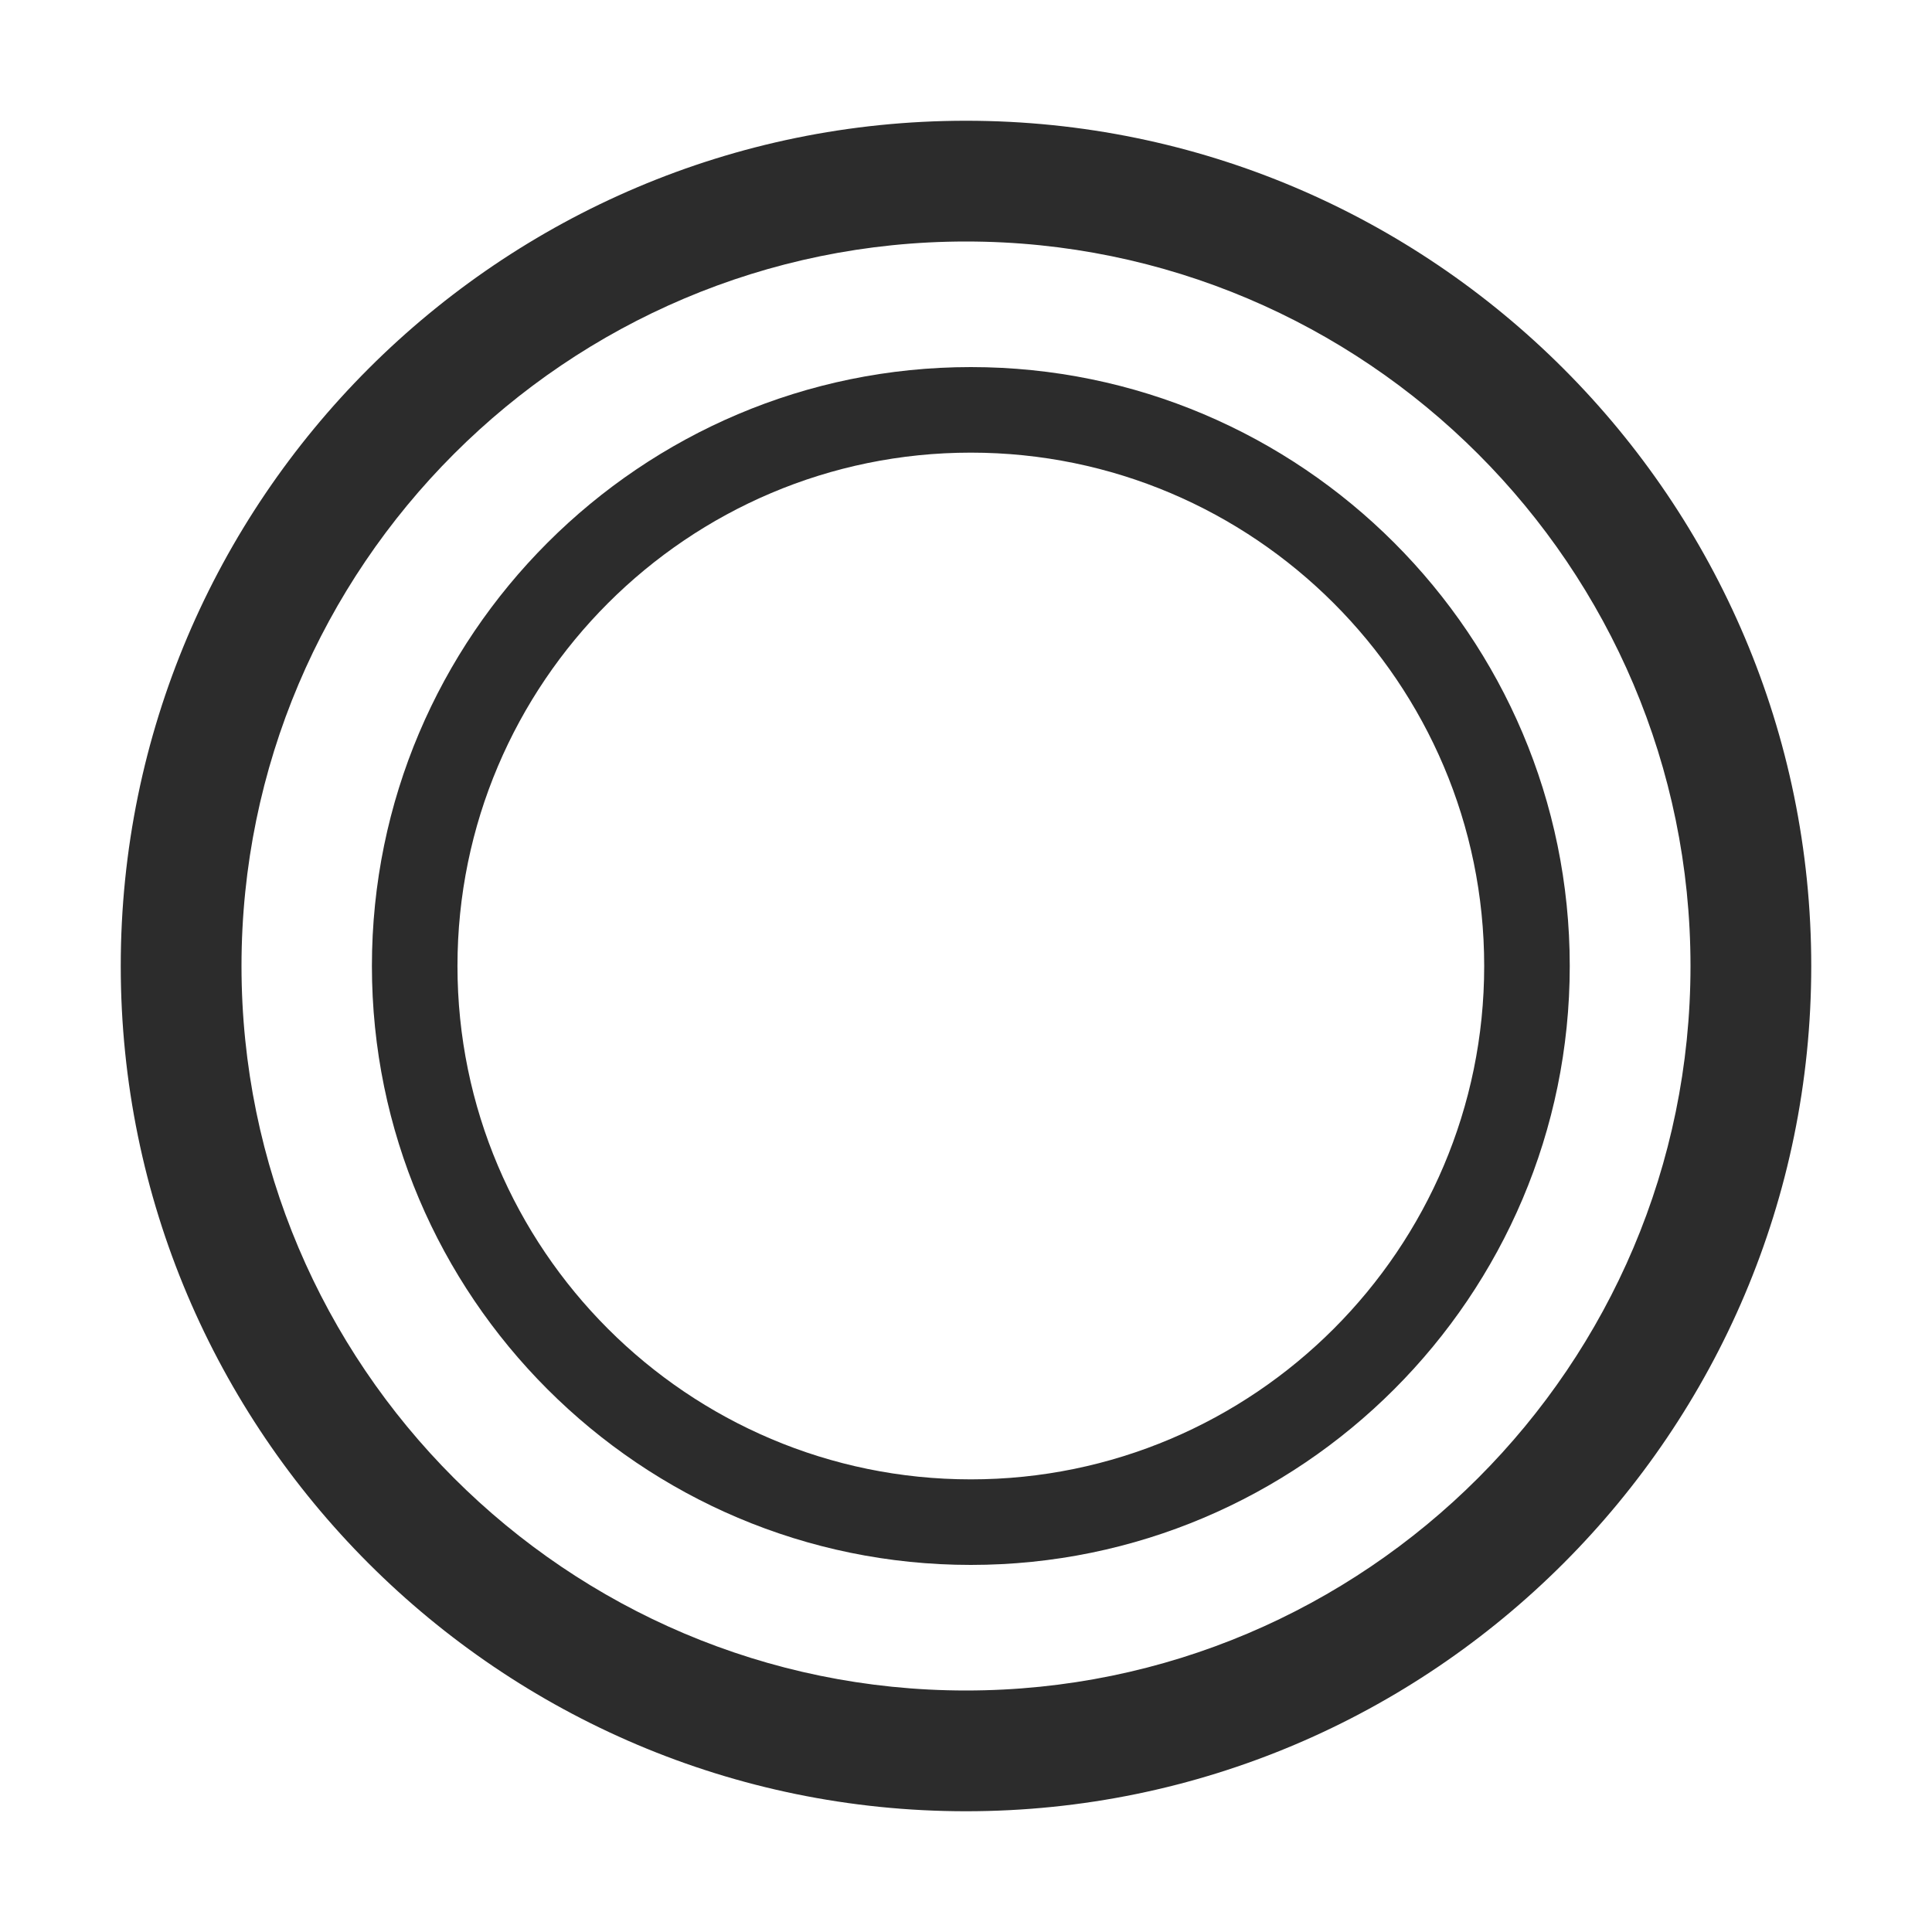
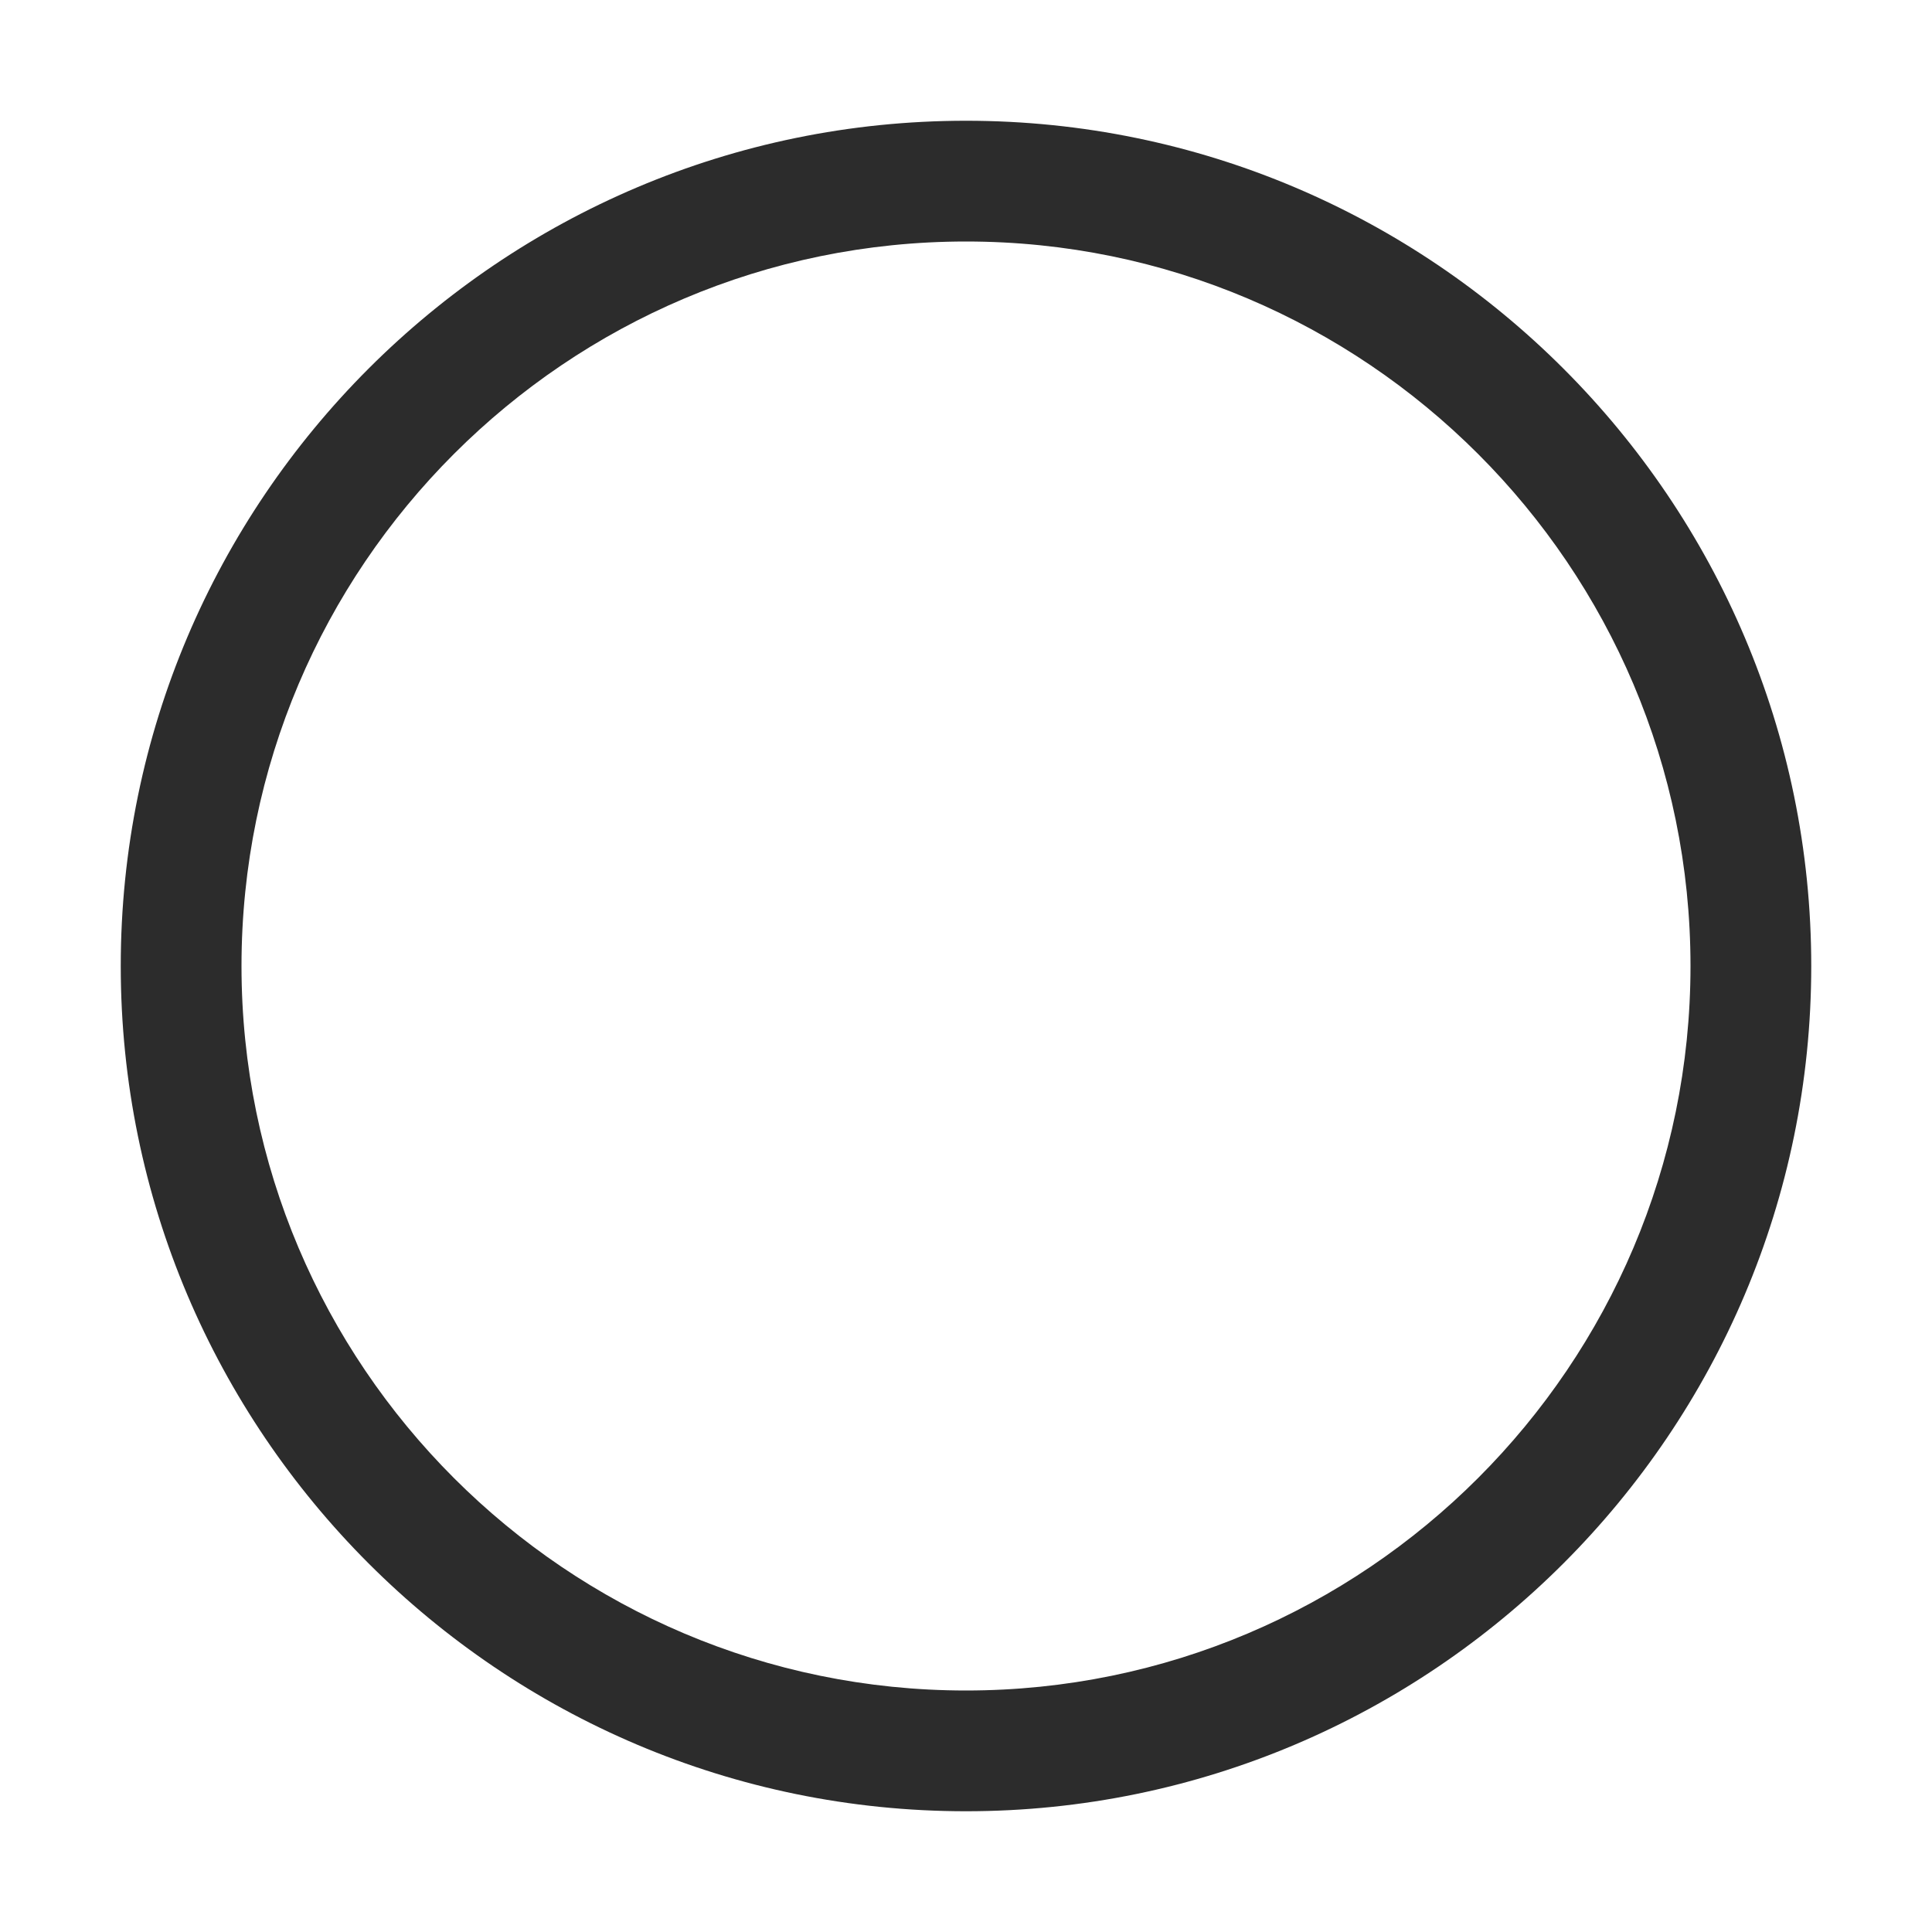
<svg xmlns="http://www.w3.org/2000/svg" t="1723519075126" class="icon" viewBox="0 0 1024 1024" version="1.1" p-id="4289">
  <path d="M512 960c-247.04 0-448-200.96-448-448S264.96 64 512 64s448 200.96 448 448-200.96 448-448 448zM512 128c-211.743 0-384 172.257-384 384s172.257 384 384 384 384-172.257 384-384-172.257-384-384-384z" fill="#2c2c2c" p-id="4290" />
-   <path d="M514.56 829.44c-175.043 0-317.44-142.397-317.44-317.44s142.397-317.44 317.44-317.44 317.44 142.397 317.44 317.44-142.397 317.44-317.44 317.44z m0-589.532c-150.036 0-272.092 122.056-272.092 272.092s122.056 272.092 272.092 272.092c150.042 0 272.092-122.056 272.092-272.092S664.602 239.908 514.56 239.908z" fill="#2c2c2c" p-id="4291" />
</svg>